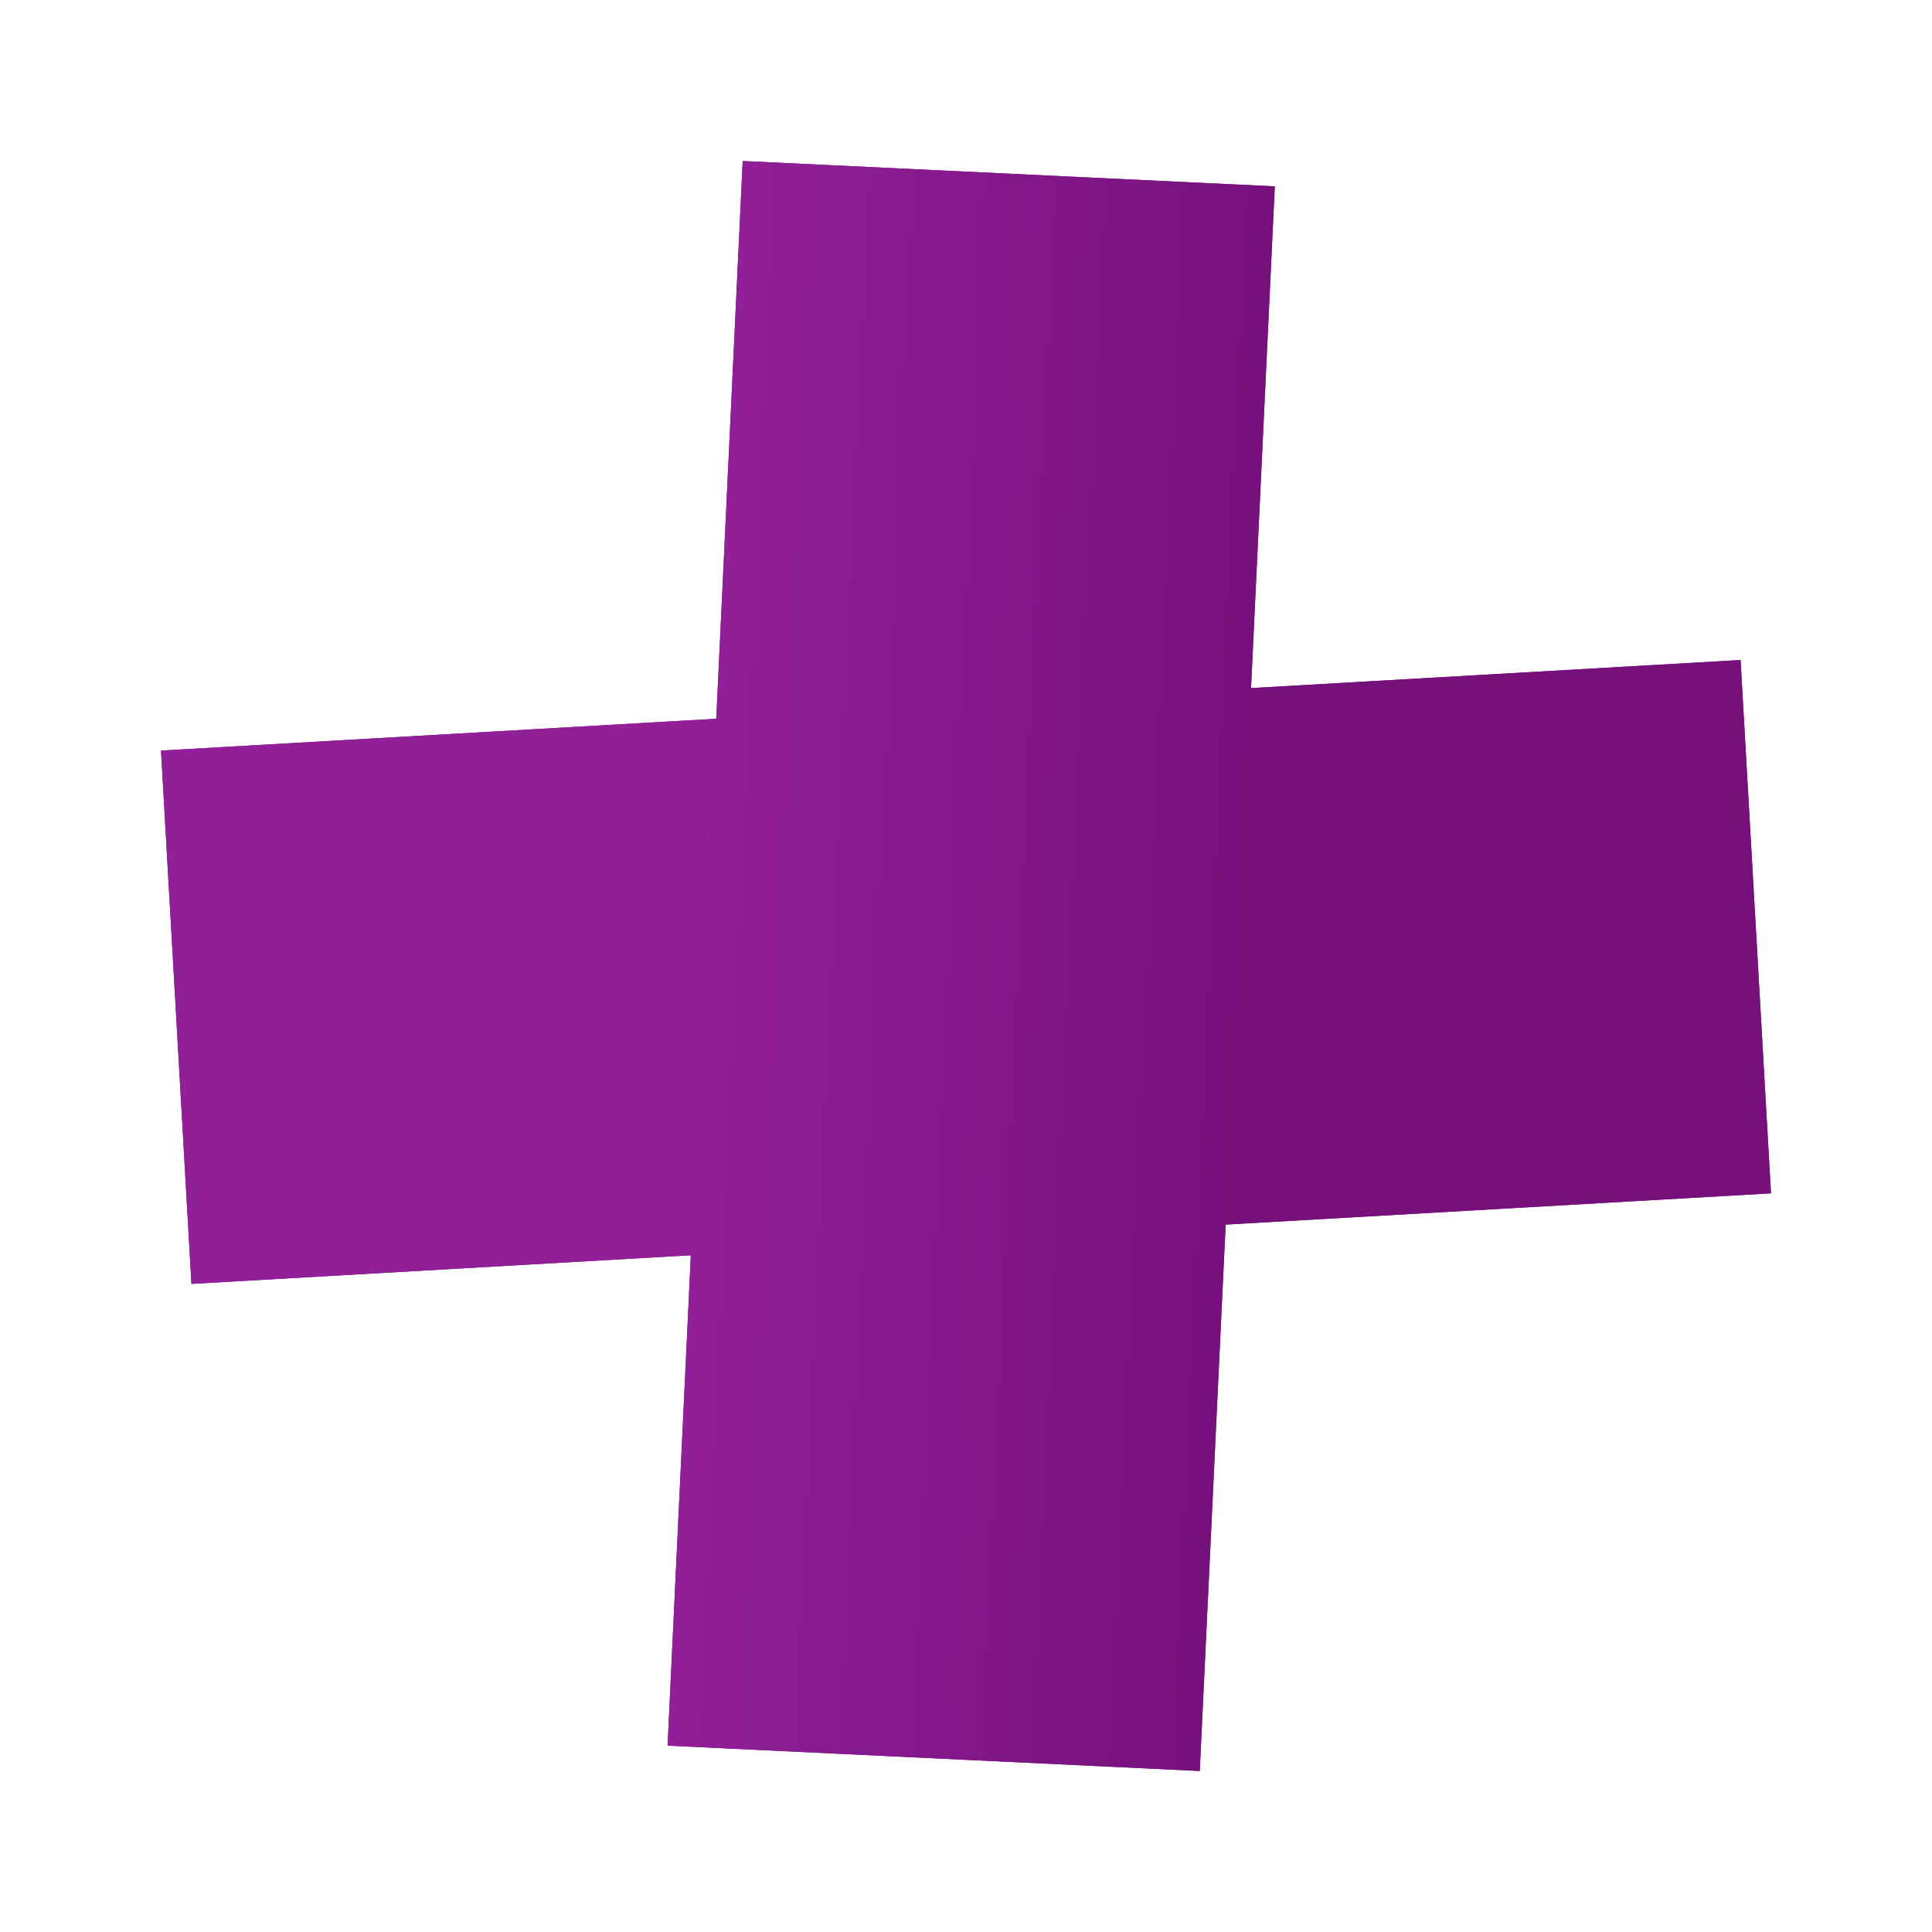
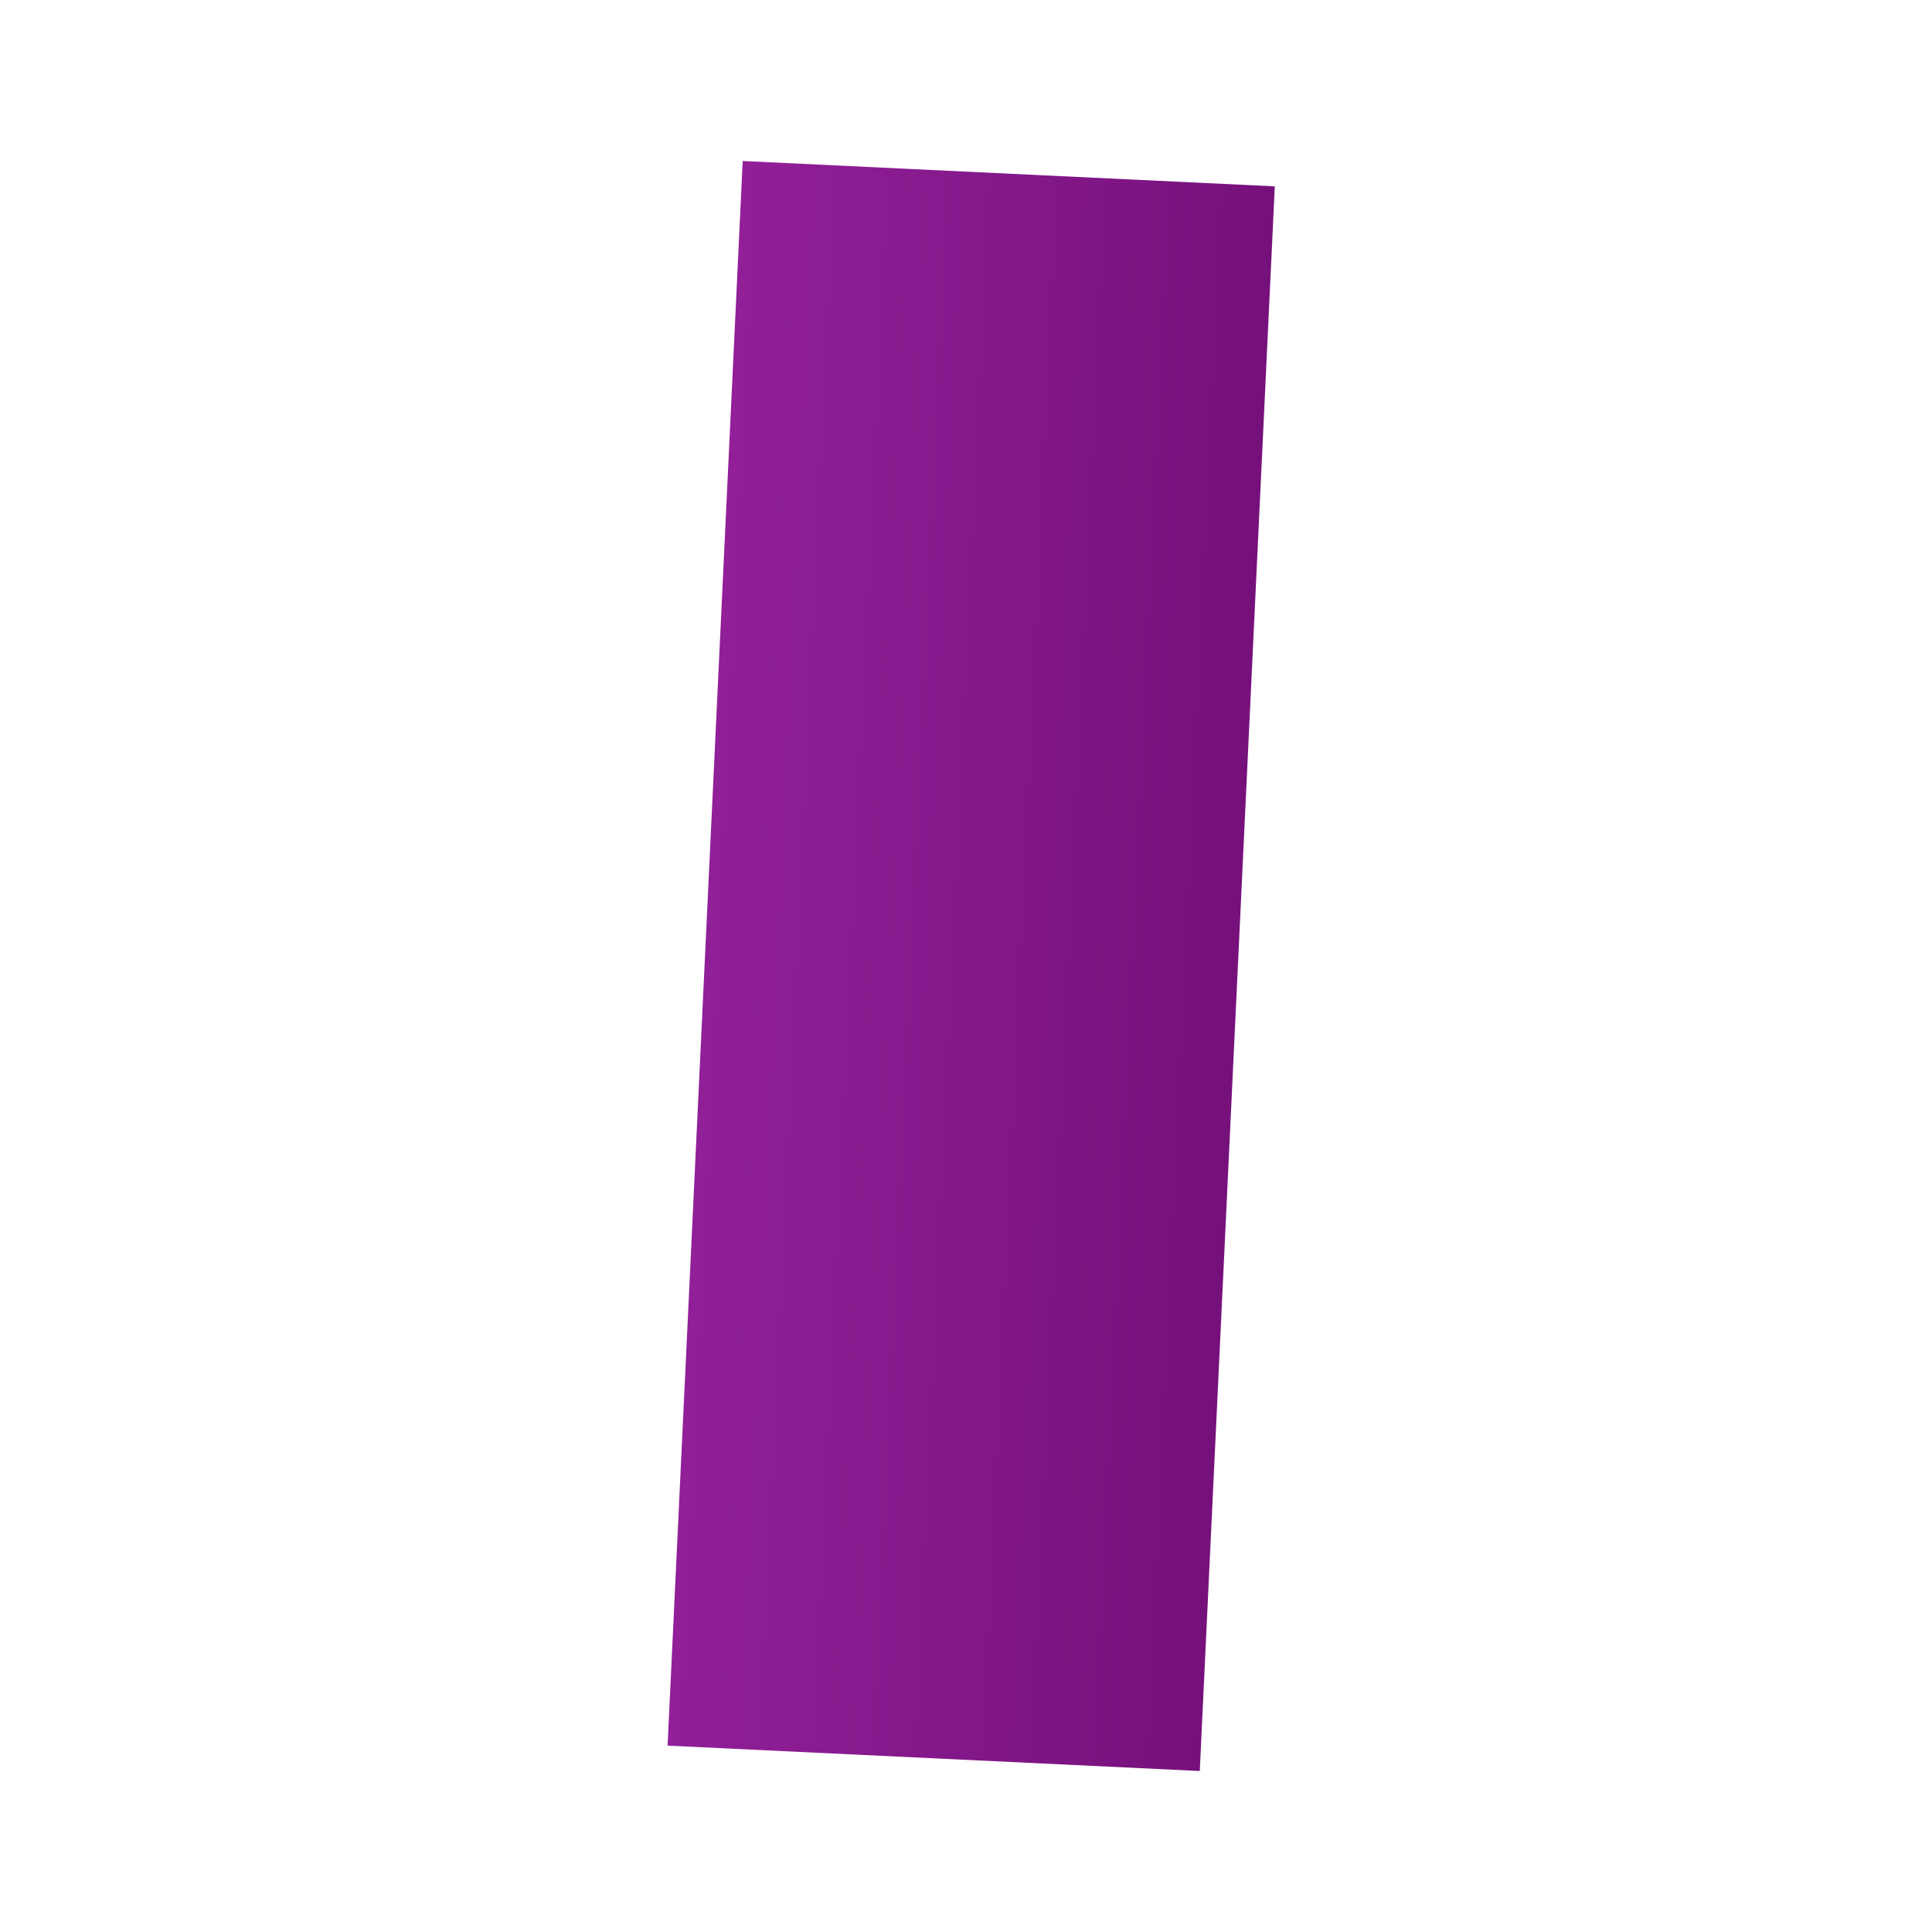
<svg xmlns="http://www.w3.org/2000/svg" width="24" height="24" viewBox="0 0 24 24" fill="none">
  <g filter="url(#filter0_d)">
-     <path d="M2 8.324L21.622 7.199L22 13.824L2.378 14.949L2 8.324Z" fill="#76117C" />
-     <path d="M2 8.324L21.622 7.199L22 13.824L2.378 14.949L2 8.324Z" fill="url(#paint0_linear)" />
-     <path d="M15.836 1.315L14.904 21L8.293 20.685L9.226 1L15.836 1.315Z" fill="#76117C" />
    <path d="M15.836 1.315L14.904 21L8.293 20.685L9.226 1L15.836 1.315Z" fill="url(#paint1_linear)" />
  </g>
  <defs>
    <filter id="filter0_d" x="0" y="0" width="24" height="24" filterUnits="userSpaceOnUse" color-interpolation-filters="sRGB">
      <feFlood flood-opacity="0" result="BackgroundImageFix" />
      <feColorMatrix in="SourceAlpha" type="matrix" values="0 0 0 0 0 0 0 0 0 0 0 0 0 0 0 0 0 0 127 0" />
      <feOffset dy="1" />
      <feGaussianBlur stdDeviation="1" />
      <feColorMatrix type="matrix" values="0 0 0 0 0.213 0 0 0 0 0.068 0 0 0 0 0.487 0 0 0 0.5 0" />
      <feBlend mode="normal" in2="BackgroundImageFix" result="effect1_dropShadow" />
      <feBlend mode="normal" in="SourceGraphic" in2="effect1_dropShadow" result="shape" />
    </filter>
    <linearGradient id="paint0_linear" x1="15.37" y1="11.158" x2="8.76" y2="10.844" gradientUnits="userSpaceOnUse">
      <stop stop-color="#76117C" />
      <stop offset="1" stop-color="#911F98" />
    </linearGradient>
    <linearGradient id="paint1_linear" x1="15.37" y1="11.158" x2="8.76" y2="10.844" gradientUnits="userSpaceOnUse">
      <stop stop-color="#76117C" />
      <stop offset="1" stop-color="#911F98" />
    </linearGradient>
  </defs>
</svg>